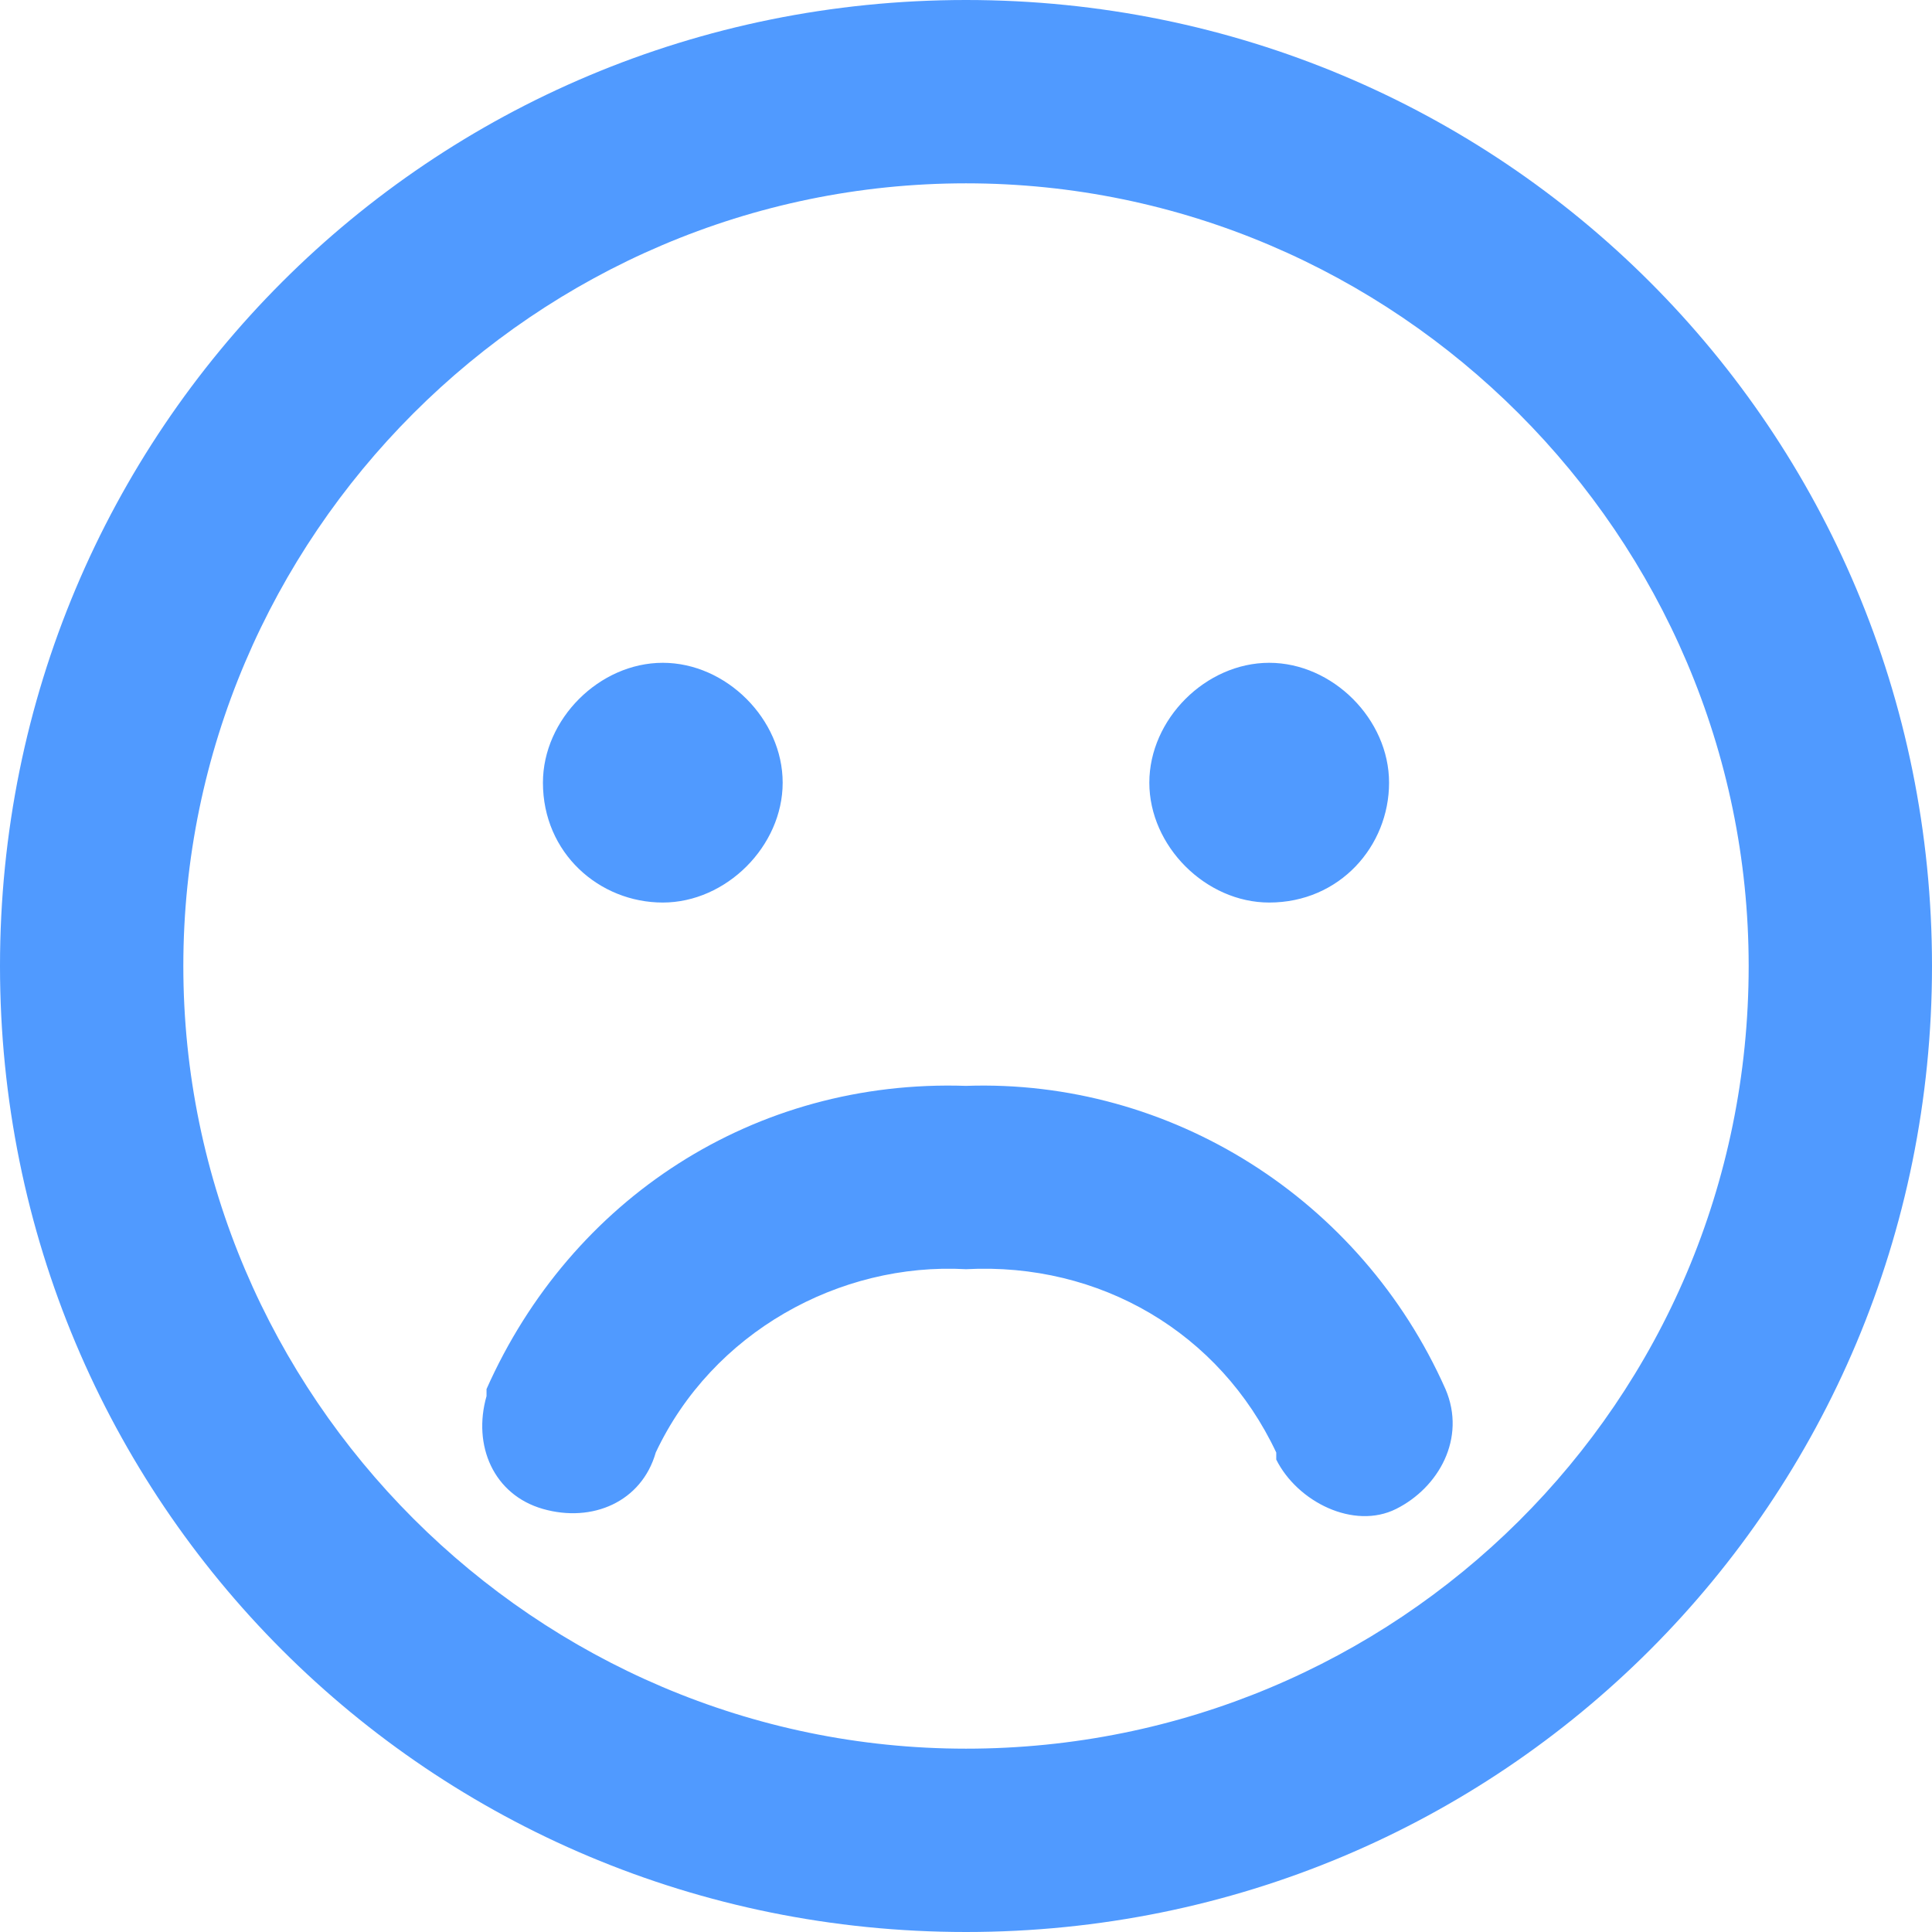
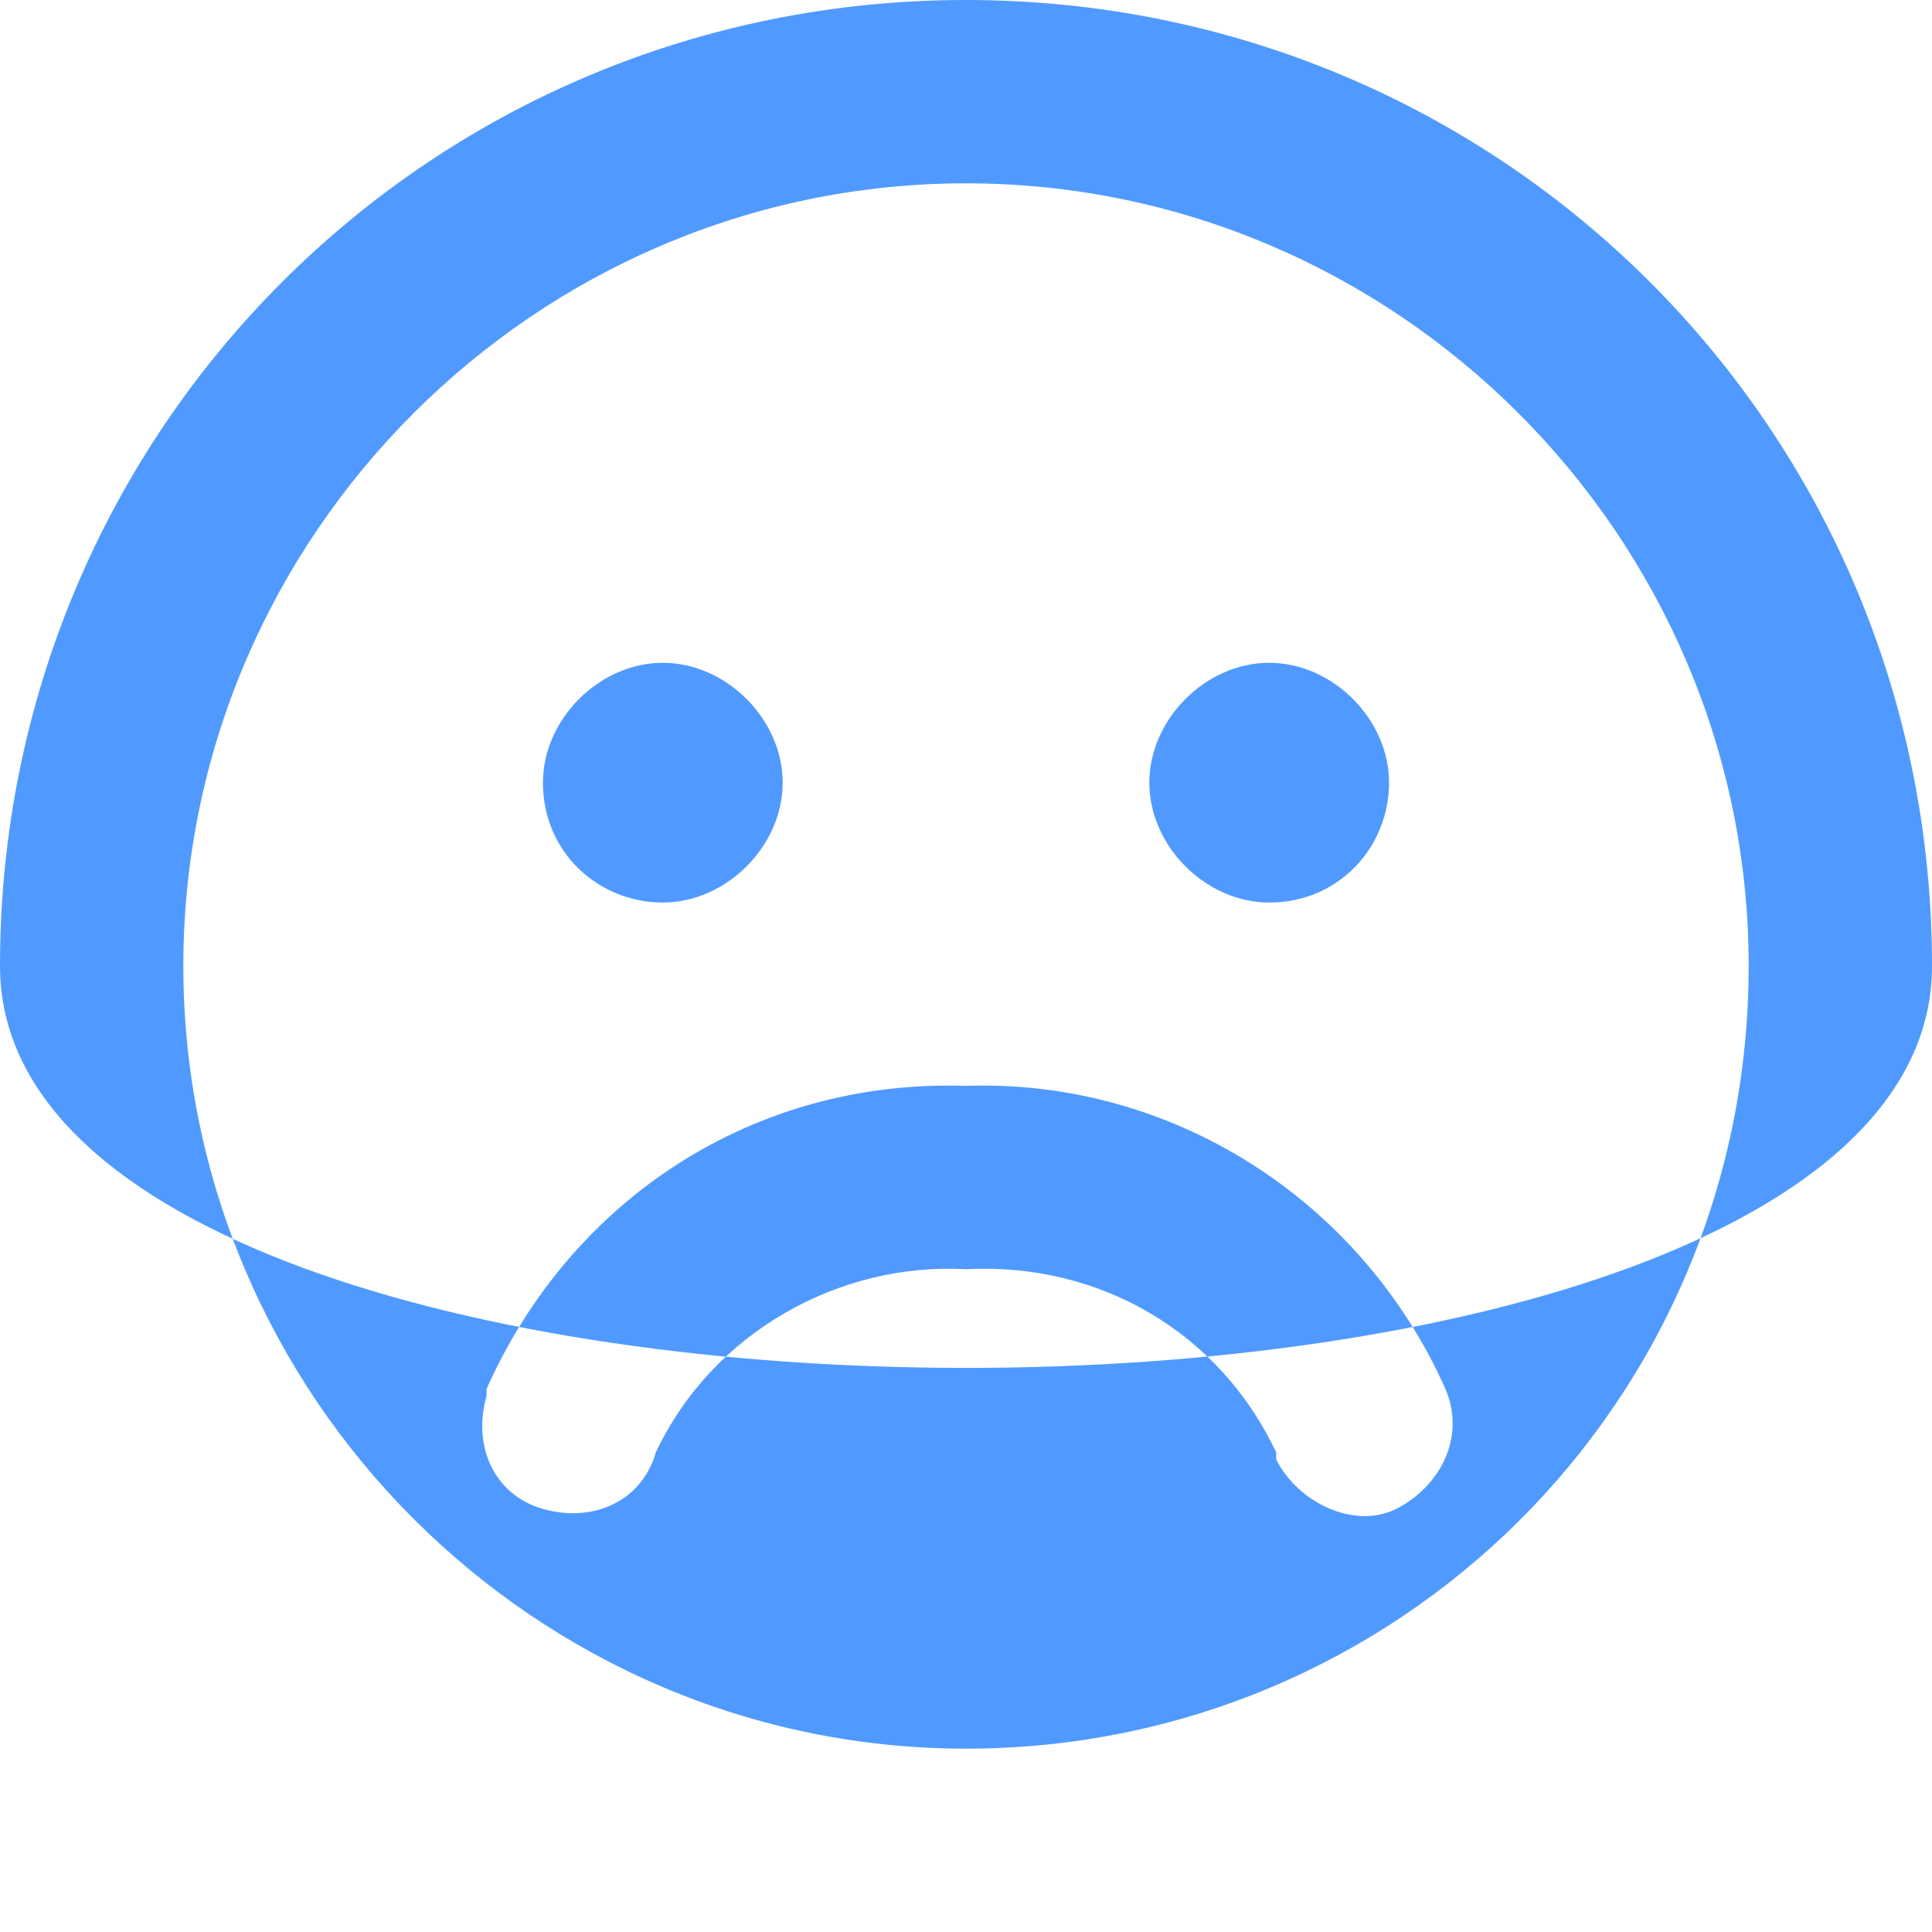
<svg xmlns="http://www.w3.org/2000/svg" version="1.1" id="レイヤー_1" x="0px" y="0px" viewBox="0 0 27.4 27.4" style="enable-background:new 0 0 27.4 27.4;" xml:space="preserve">
  <style type="text/css">
	.st0{fill:#509AFF;}
</style>
-   <path id="パス_13401" class="st0" d="M24.8,13.7c0-6.1-5-11.1-11.1-11.1c-6.1,0-11.1,5-11.1,11.1c0,6.1,5,11.1,11.1,11.1  C19.8,24.8,24.8,19.9,24.8,13.7C24.8,13.7,24.8,13.7,24.8,13.7 M0,13.7C0,6.1,6.1,0,13.7,0s13.7,6.1,13.7,13.7s-6.1,13.7-13.7,13.7  S0,21.3,0,13.7C0,13.7,0,13.7,0,13.7 M9.3,20.6c-0.2,0.7-0.9,1-1.6,0.8c-0.7-0.2-1-0.9-0.8-1.6c0,0,0,0,0-0.1  c1.2-2.7,3.8-4.4,6.8-4.3c2.9-0.1,5.6,1.6,6.8,4.3c0.3,0.7-0.1,1.4-0.7,1.7s-1.4-0.1-1.7-0.7c0,0,0,0,0-0.1  c-0.8-1.7-2.5-2.7-4.4-2.6C11.9,17.9,10.1,18.9,9.3,20.6 M7.7,11.1c0-0.9,0.8-1.7,1.7-1.7c0.9,0,1.7,0.8,1.7,1.7  c0,0.9-0.8,1.7-1.7,1.7S7.7,12.1,7.7,11.1L7.7,11.1 M18,9.4c0.9,0,1.7,0.8,1.7,1.7S19,12.8,18,12.8c-0.9,0-1.7-0.8-1.7-1.7  c0,0,0,0,0,0C16.3,10.2,17.1,9.4,18,9.4" />
+   <path id="パス_13401" class="st0" d="M24.8,13.7c0-6.1-5-11.1-11.1-11.1c-6.1,0-11.1,5-11.1,11.1c0,6.1,5,11.1,11.1,11.1  C19.8,24.8,24.8,19.9,24.8,13.7C24.8,13.7,24.8,13.7,24.8,13.7 M0,13.7C0,6.1,6.1,0,13.7,0s13.7,6.1,13.7,13.7S0,21.3,0,13.7C0,13.7,0,13.7,0,13.7 M9.3,20.6c-0.2,0.7-0.9,1-1.6,0.8c-0.7-0.2-1-0.9-0.8-1.6c0,0,0,0,0-0.1  c1.2-2.7,3.8-4.4,6.8-4.3c2.9-0.1,5.6,1.6,6.8,4.3c0.3,0.7-0.1,1.4-0.7,1.7s-1.4-0.1-1.7-0.7c0,0,0,0,0-0.1  c-0.8-1.7-2.5-2.7-4.4-2.6C11.9,17.9,10.1,18.9,9.3,20.6 M7.7,11.1c0-0.9,0.8-1.7,1.7-1.7c0.9,0,1.7,0.8,1.7,1.7  c0,0.9-0.8,1.7-1.7,1.7S7.7,12.1,7.7,11.1L7.7,11.1 M18,9.4c0.9,0,1.7,0.8,1.7,1.7S19,12.8,18,12.8c-0.9,0-1.7-0.8-1.7-1.7  c0,0,0,0,0,0C16.3,10.2,17.1,9.4,18,9.4" />
</svg>